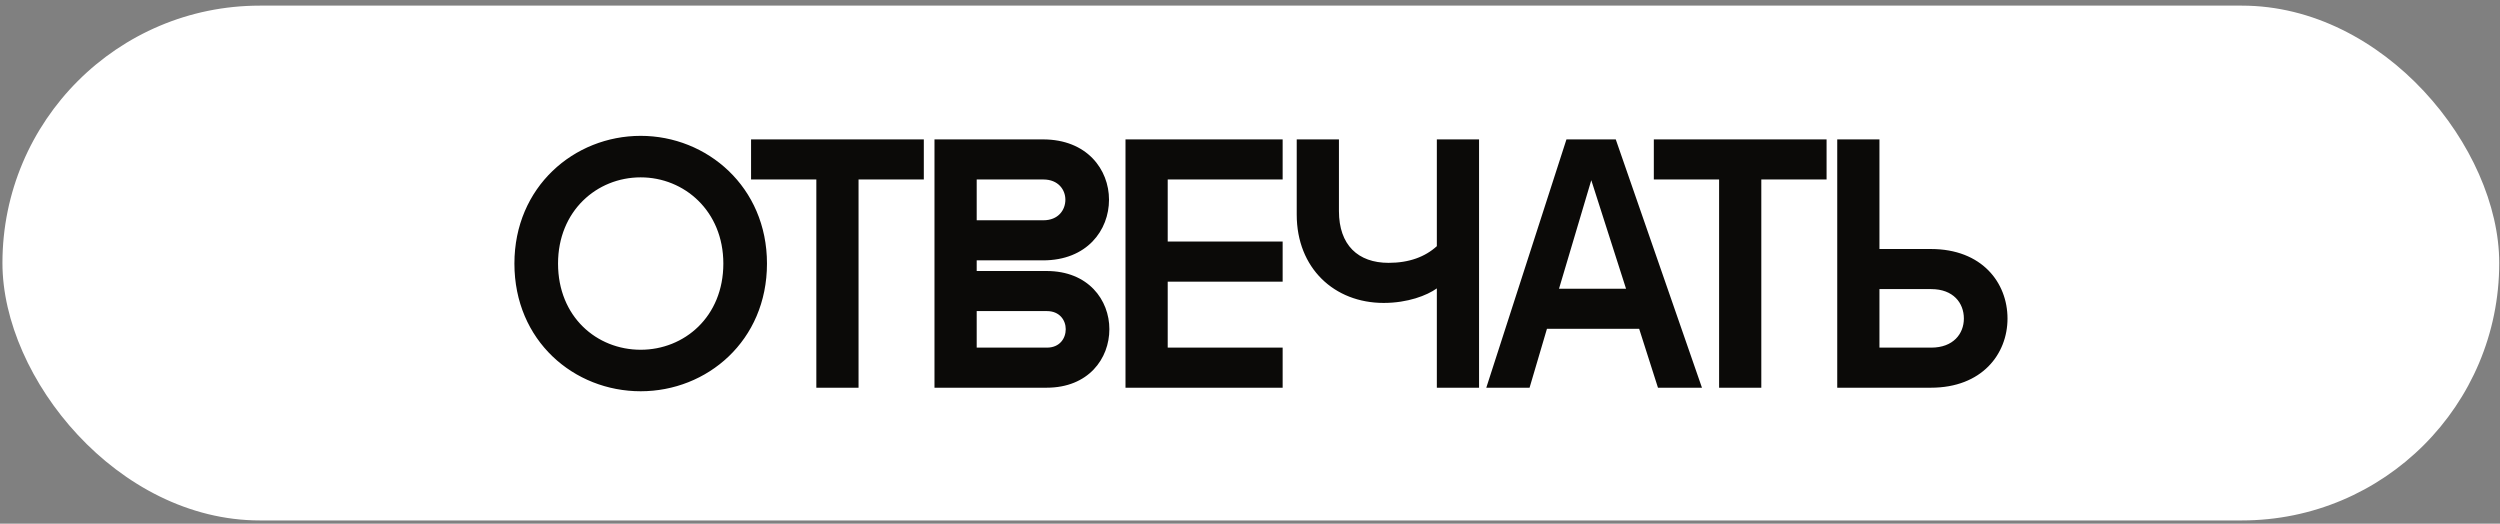
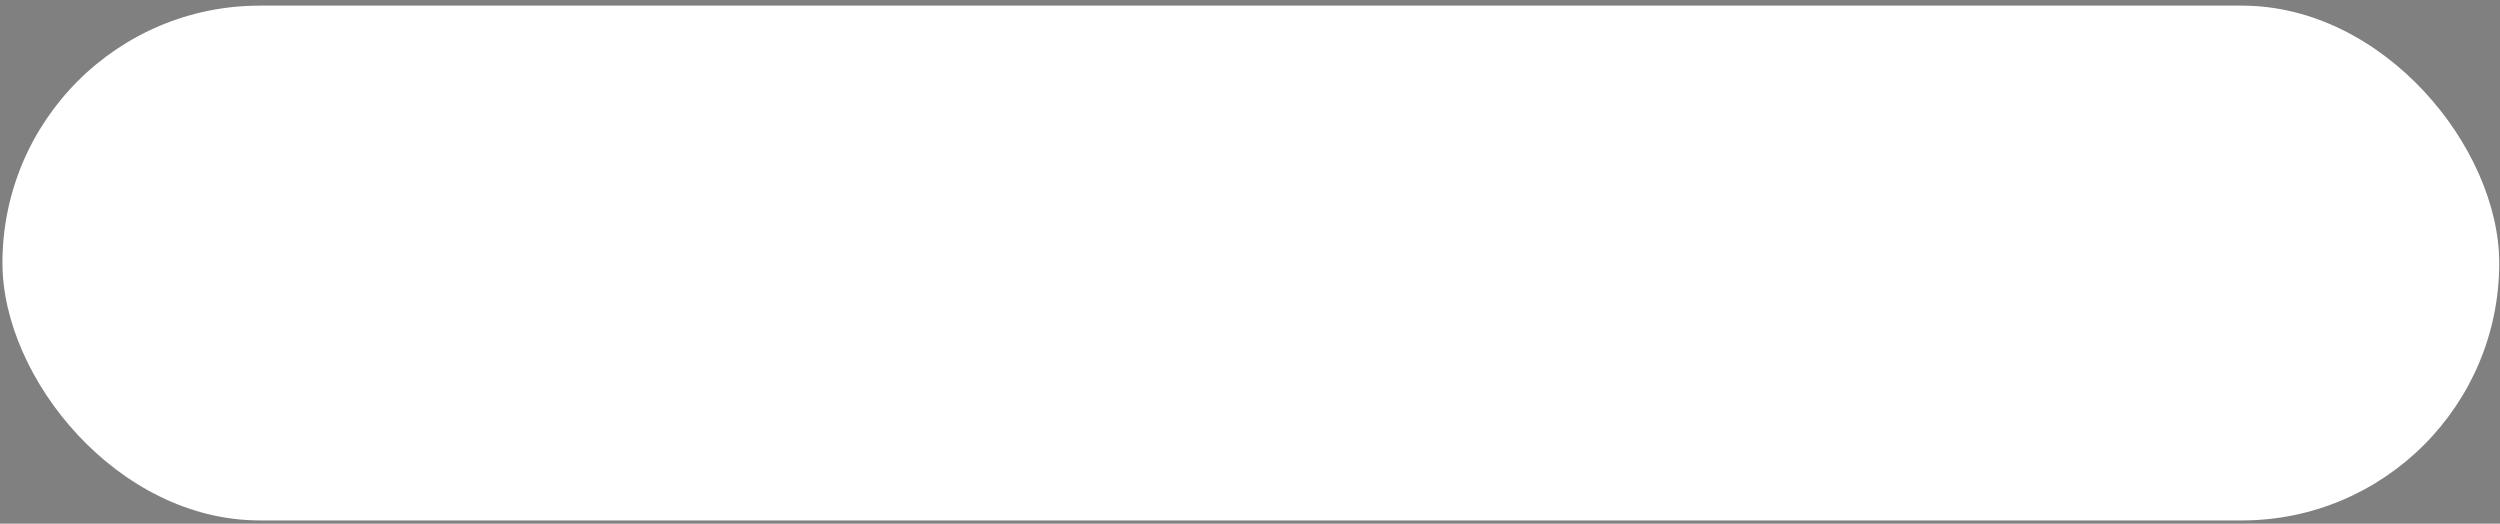
<svg xmlns="http://www.w3.org/2000/svg" width="296" height="62" viewBox="0 0 296 62" fill="none">
  <rect x="0" y="0" width="296" height="62" fill="#808080" stroke="none" />
  <rect x="0.289" y="0.667" width="295.62" height="60.953" rx="30.476" fill="white" />
-   <path d="M75.858 46.325C67.962 46.325 60.906 40.361 60.906 31.205C60.906 22.133 67.962 16.085 75.858 16.085C83.712 16.085 90.81 22.133 90.81 31.205C90.81 40.361 83.712 46.325 75.858 46.325ZM66.072 31.205C66.072 37.505 70.65 41.411 75.858 41.411C81.024 41.411 85.644 37.505 85.644 31.205C85.644 24.989 81.024 20.999 75.858 20.999C70.65 20.999 66.072 24.989 66.072 31.205ZM96.654 45.905V21.251H88.926V16.505H109.38V21.251H101.652V45.905H96.654ZM110.643 45.905V16.505H123.495C128.703 16.505 131.307 20.075 131.307 23.645C131.307 27.257 128.703 30.827 123.495 30.827H115.641V32.087H123.915C128.871 32.087 131.349 35.531 131.349 38.975C131.349 42.461 128.871 45.905 123.915 45.905H110.643ZM115.641 41.159H123.957C125.469 41.159 126.183 40.067 126.183 38.975C126.183 37.925 125.469 36.833 123.957 36.833H115.641V41.159ZM115.641 26.081H123.537C125.301 26.081 126.141 24.863 126.141 23.645C126.141 22.469 125.301 21.251 123.537 21.251H115.641V26.081ZM133.259 45.905V16.505H151.865V21.251H138.257V28.601H151.865V33.347H138.257V41.159H151.865V45.905H133.259ZM175.12 16.505V45.905H170.122V34.145C168.946 34.985 166.678 35.867 163.822 35.867C157.984 35.867 153.532 31.751 153.532 25.409V16.505H158.53V24.989C158.53 29.021 160.798 31.121 164.41 31.121C166.846 31.121 168.736 30.407 170.122 29.147V16.505H175.12ZM175.976 45.905L185.468 16.505H191.306L201.512 45.905H196.304L194.078 38.933H183.158L181.1 45.905H175.976ZM184.586 34.187H192.524L188.408 21.335L184.586 34.187ZM203.541 45.905V21.251H195.813V16.505H216.267V21.251H208.539V45.905H203.541ZM217.529 16.505H222.527V29.483H228.617C234.665 29.483 237.689 33.473 237.689 37.715C237.689 41.915 234.665 45.905 228.617 45.905H217.529V16.505ZM222.527 41.159H228.659C231.263 41.159 232.523 39.521 232.523 37.715C232.523 35.867 231.263 34.229 228.659 34.229H222.527V41.159Z" fill="#0B0A08" />
</svg>